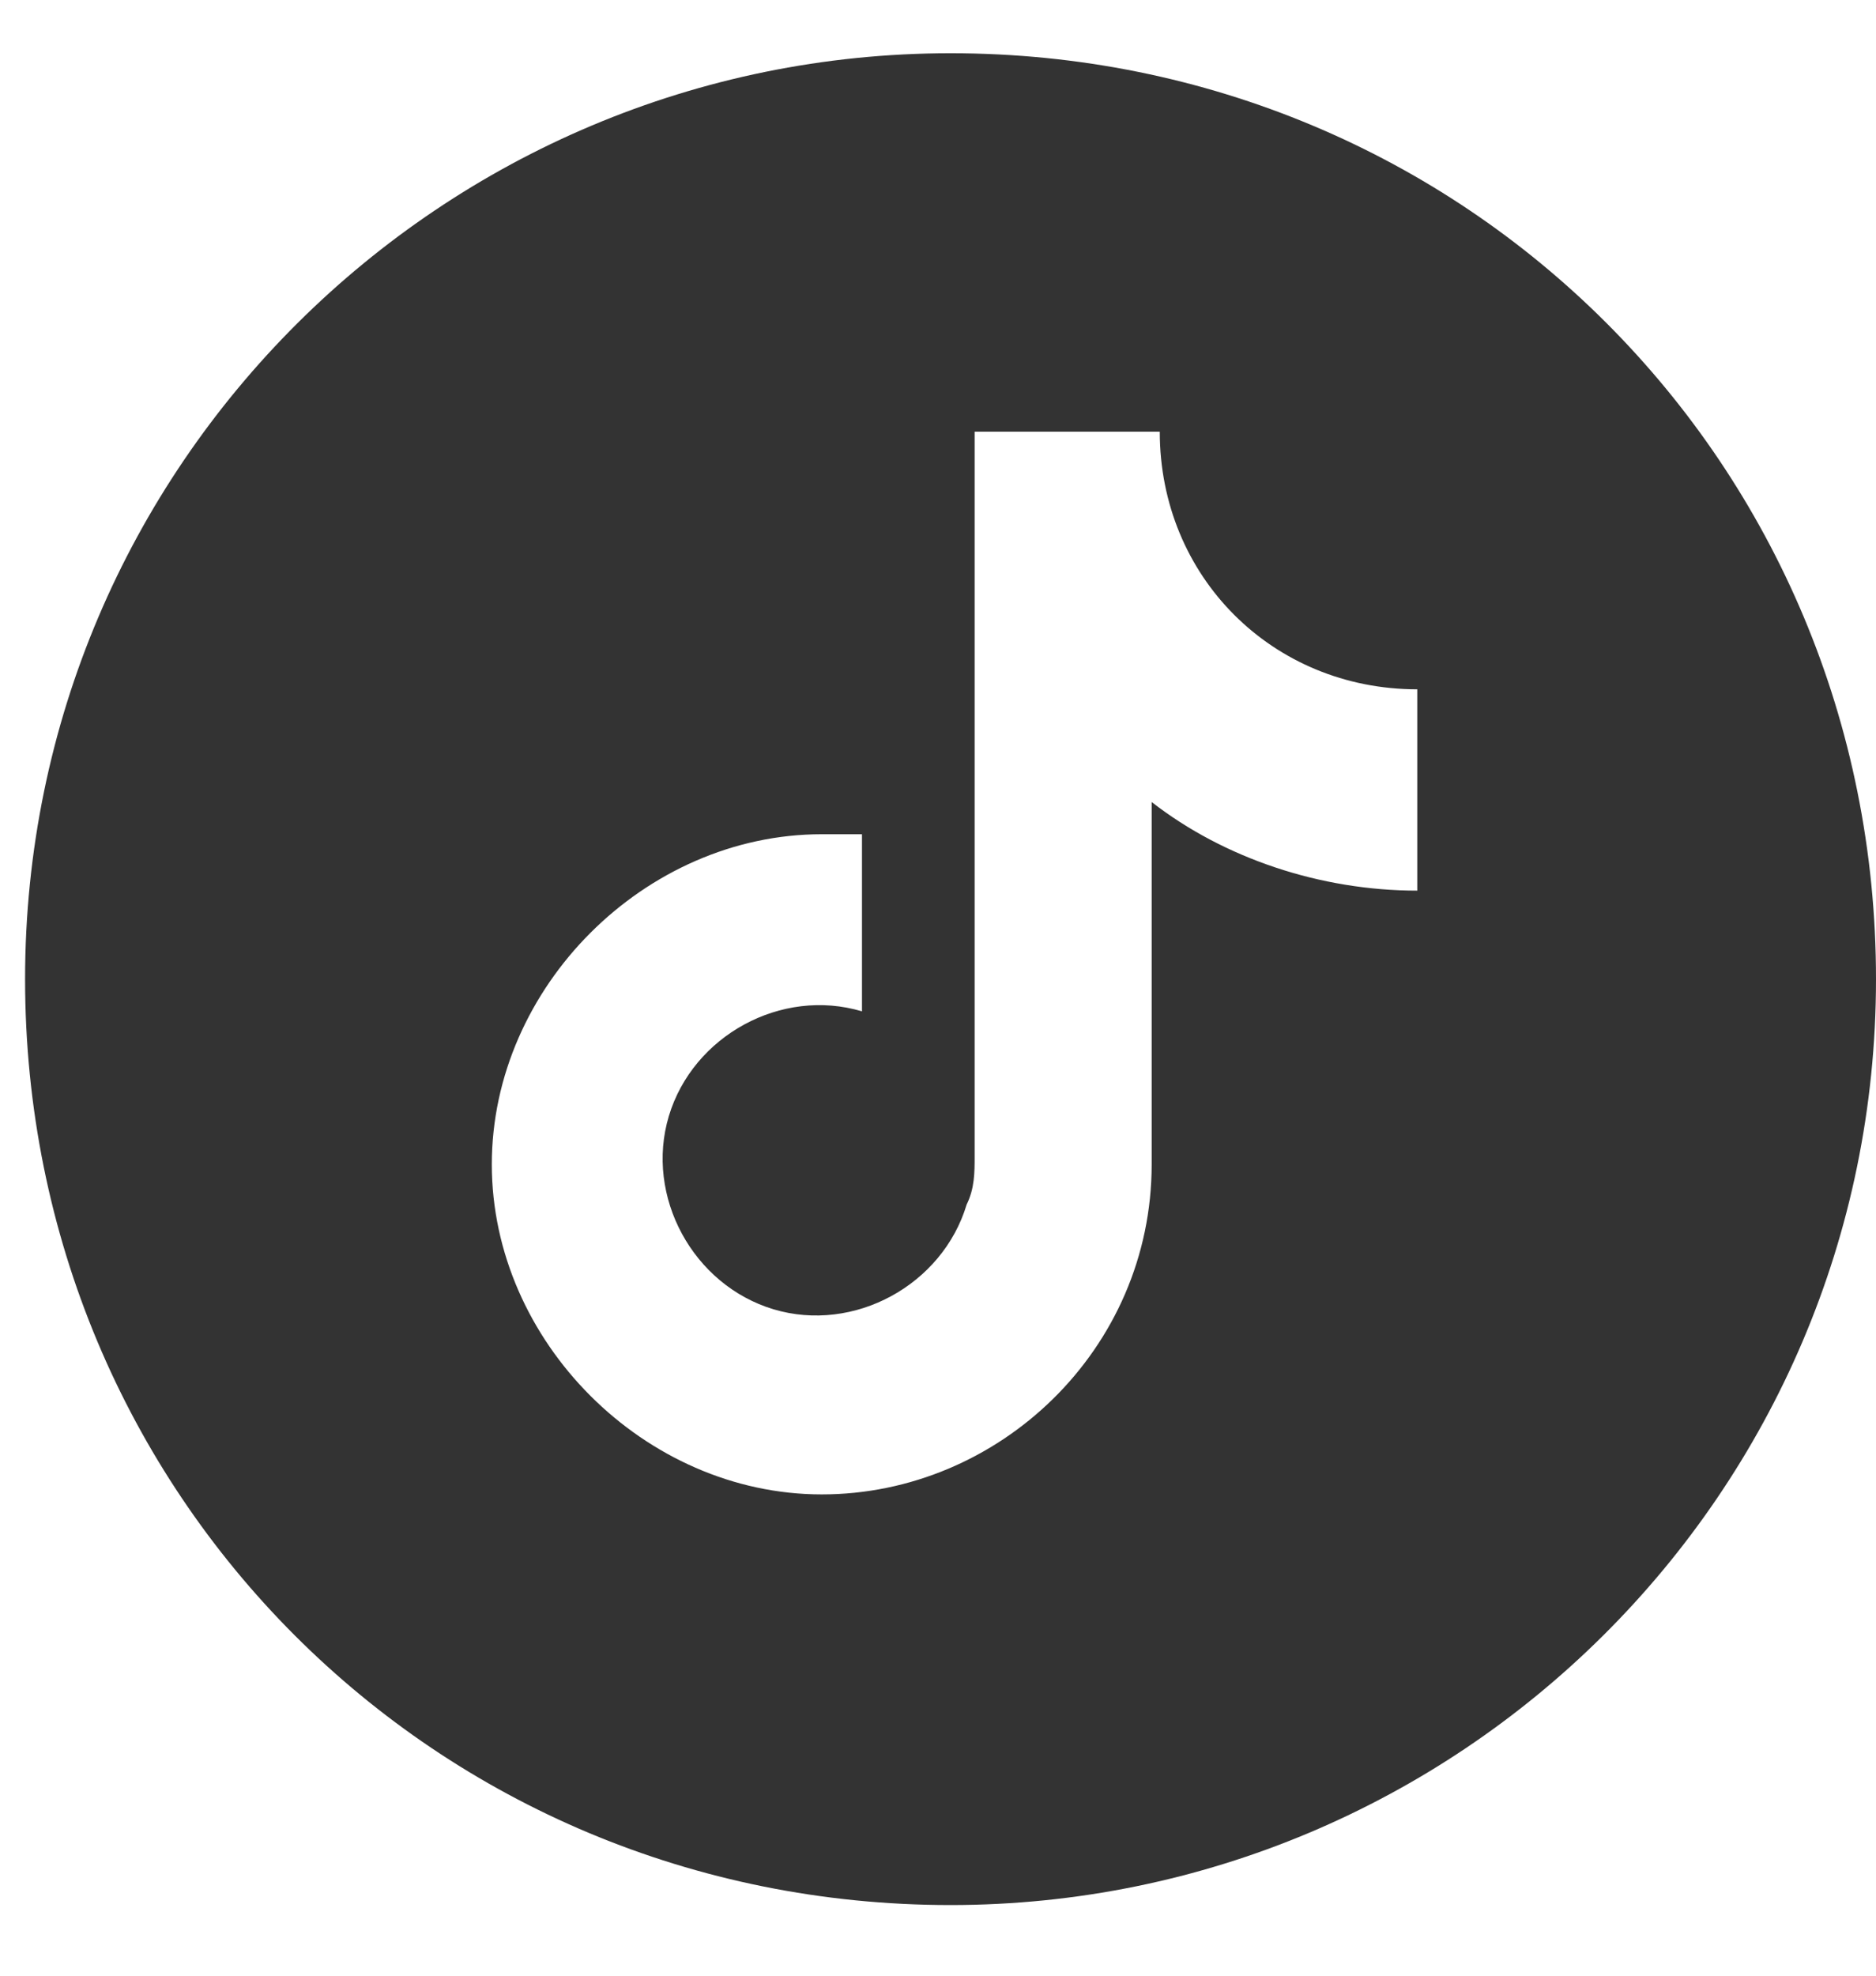
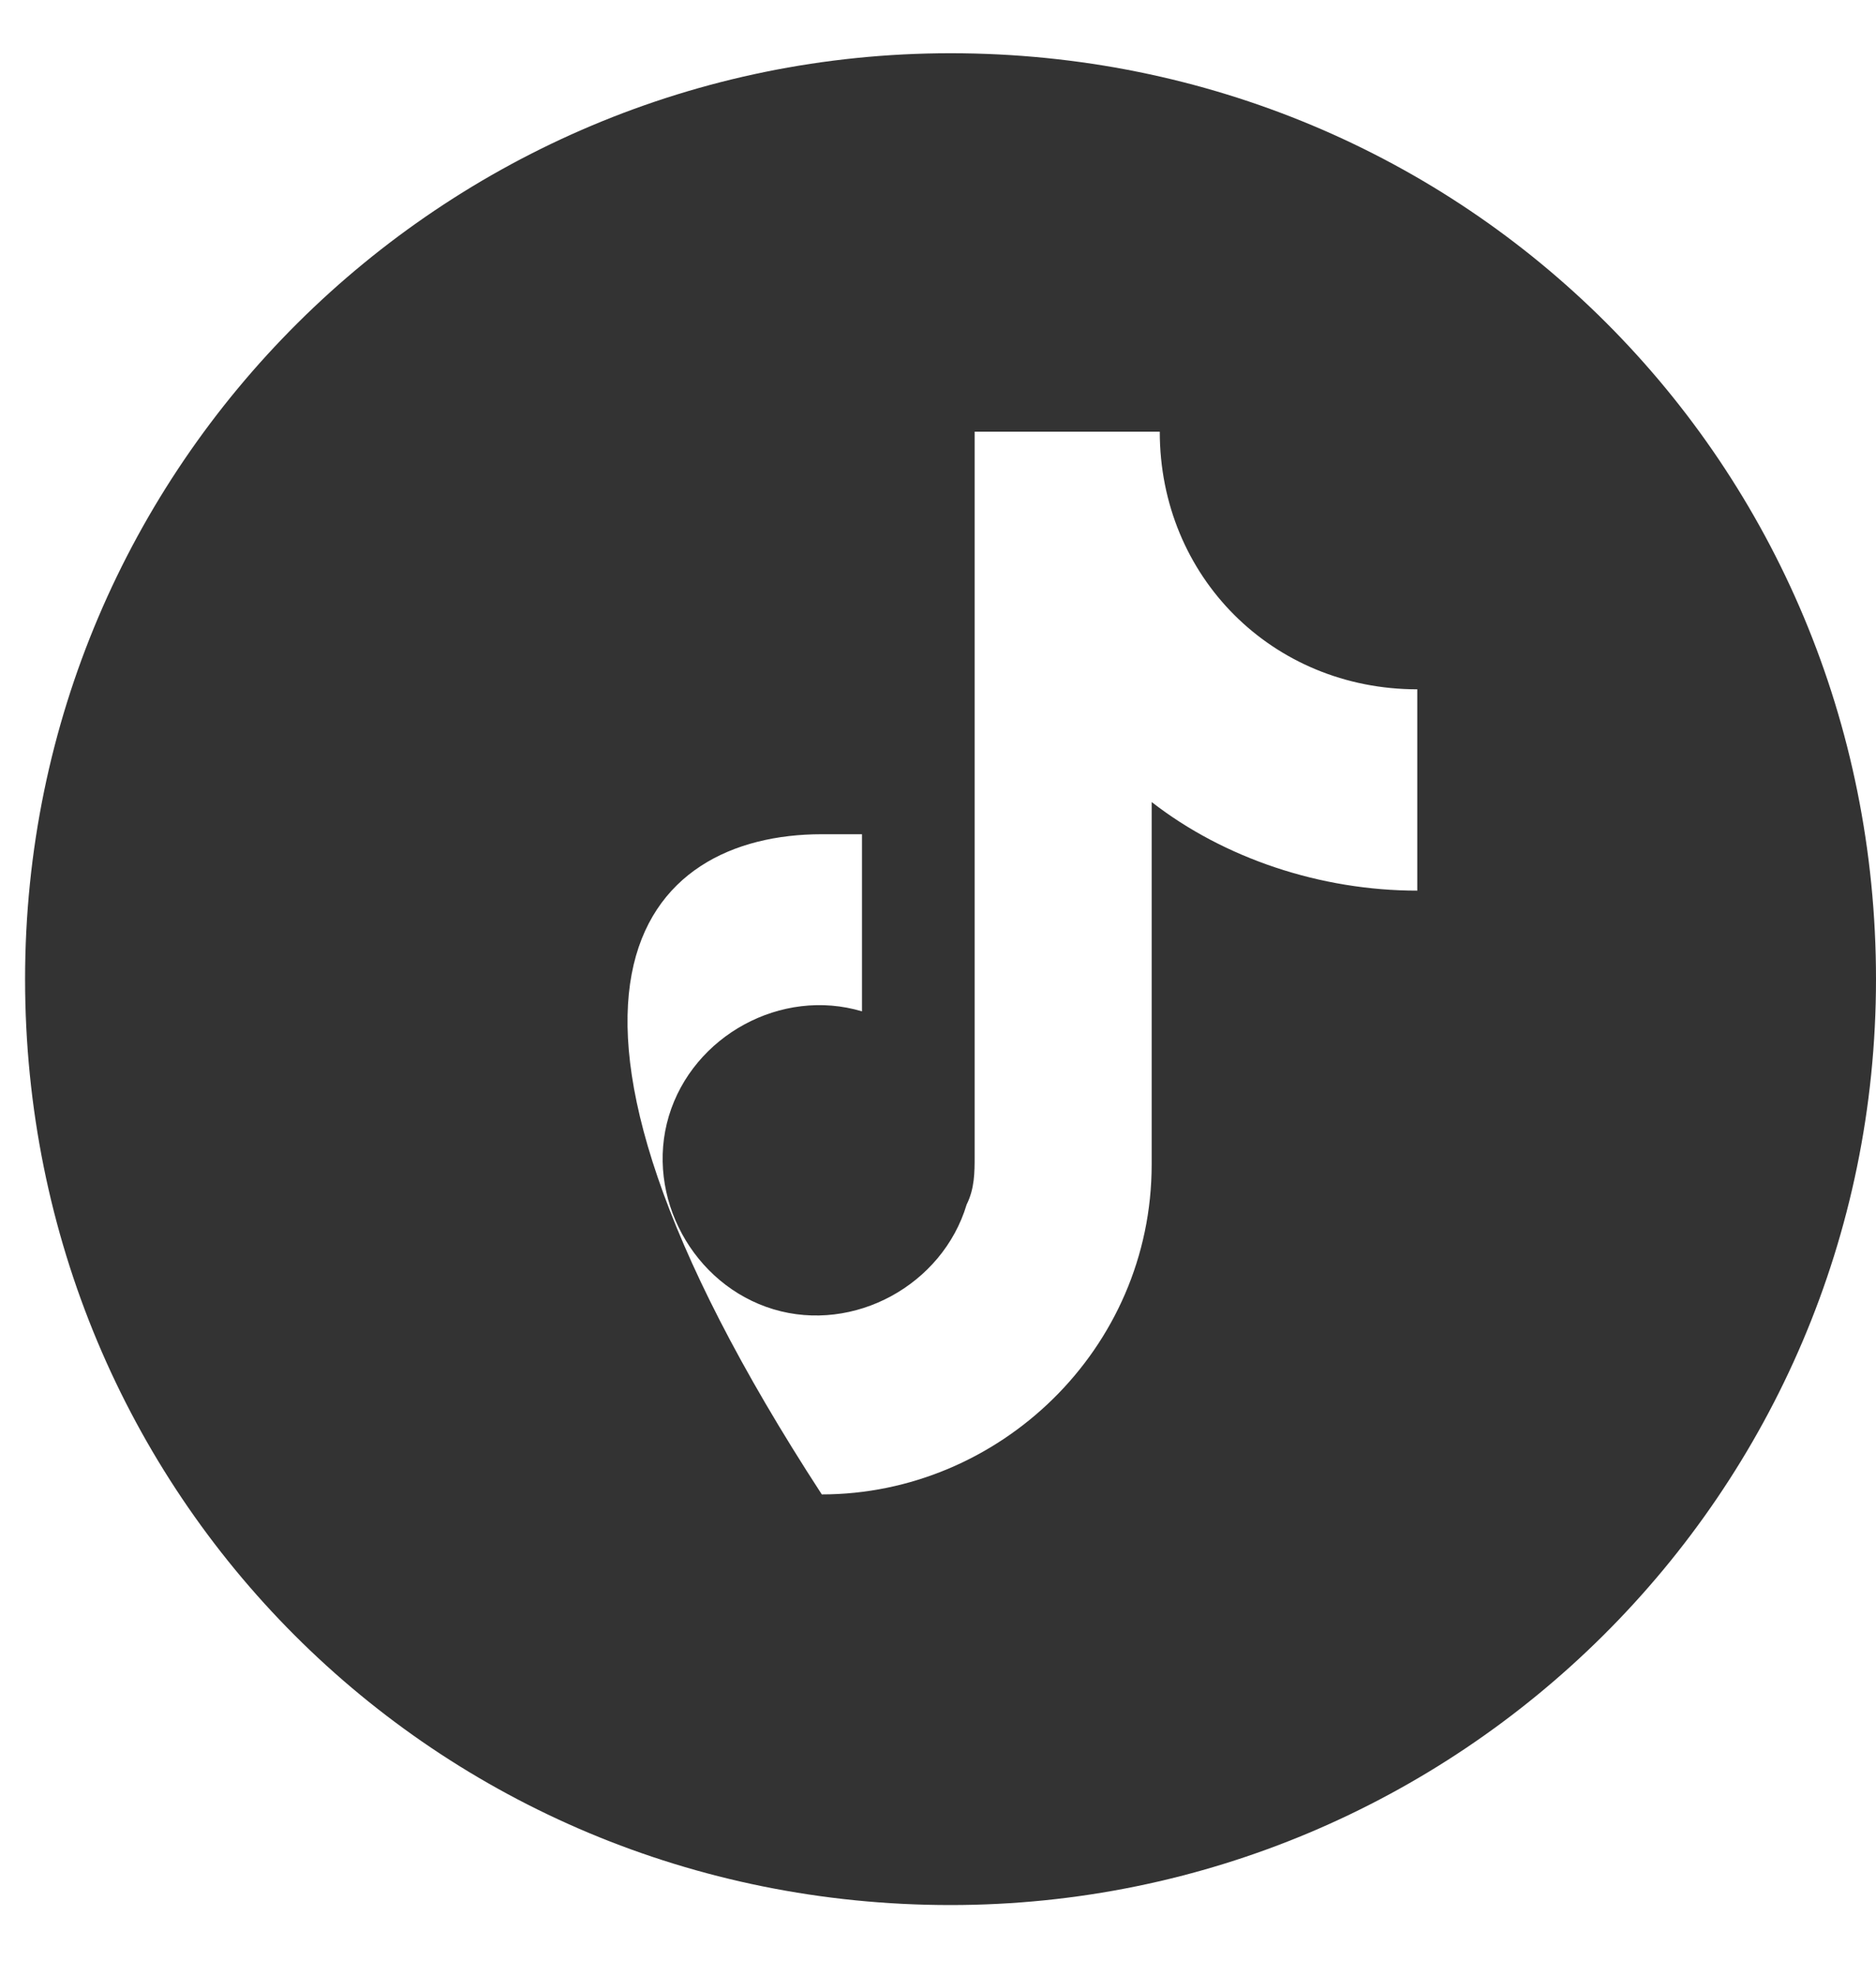
<svg xmlns="http://www.w3.org/2000/svg" width="19" height="20" viewBox="0 0 19 20" fill="none">
-   <path d="M9.627 0.539C4.492 0.539 0.254 4.696 0.254 9.912C0.254 15.128 4.411 19.285 9.627 19.285C14.761 19.285 19 15.128 19 9.912C19 4.696 14.843 0.539 9.627 0.539ZM14.354 9.016C13.376 9.016 12.398 8.69 11.664 8.119V11.787C11.664 13.661 10.116 15.128 8.323 15.128C6.53 15.128 4.981 13.58 4.981 11.787C4.981 9.994 6.53 8.445 8.323 8.445C8.486 8.445 8.649 8.445 8.73 8.445V10.238C7.915 9.994 7.019 10.483 6.774 11.298C6.53 12.113 7.019 13.009 7.834 13.254C8.649 13.498 9.545 13.009 9.79 12.194C9.871 12.031 9.871 11.868 9.871 11.705V4.37H11.746C11.746 5.837 12.887 6.978 14.354 6.978V9.016Z" fill="#333333" />
+   <path d="M9.627 0.539C4.492 0.539 0.254 4.696 0.254 9.912C0.254 15.128 4.411 19.285 9.627 19.285C14.761 19.285 19 15.128 19 9.912C19 4.696 14.843 0.539 9.627 0.539ZM14.354 9.016C13.376 9.016 12.398 8.69 11.664 8.119V11.787C11.664 13.661 10.116 15.128 8.323 15.128C4.981 9.994 6.53 8.445 8.323 8.445C8.486 8.445 8.649 8.445 8.73 8.445V10.238C7.915 9.994 7.019 10.483 6.774 11.298C6.53 12.113 7.019 13.009 7.834 13.254C8.649 13.498 9.545 13.009 9.79 12.194C9.871 12.031 9.871 11.868 9.871 11.705V4.37H11.746C11.746 5.837 12.887 6.978 14.354 6.978V9.016Z" fill="#333333" />
</svg>